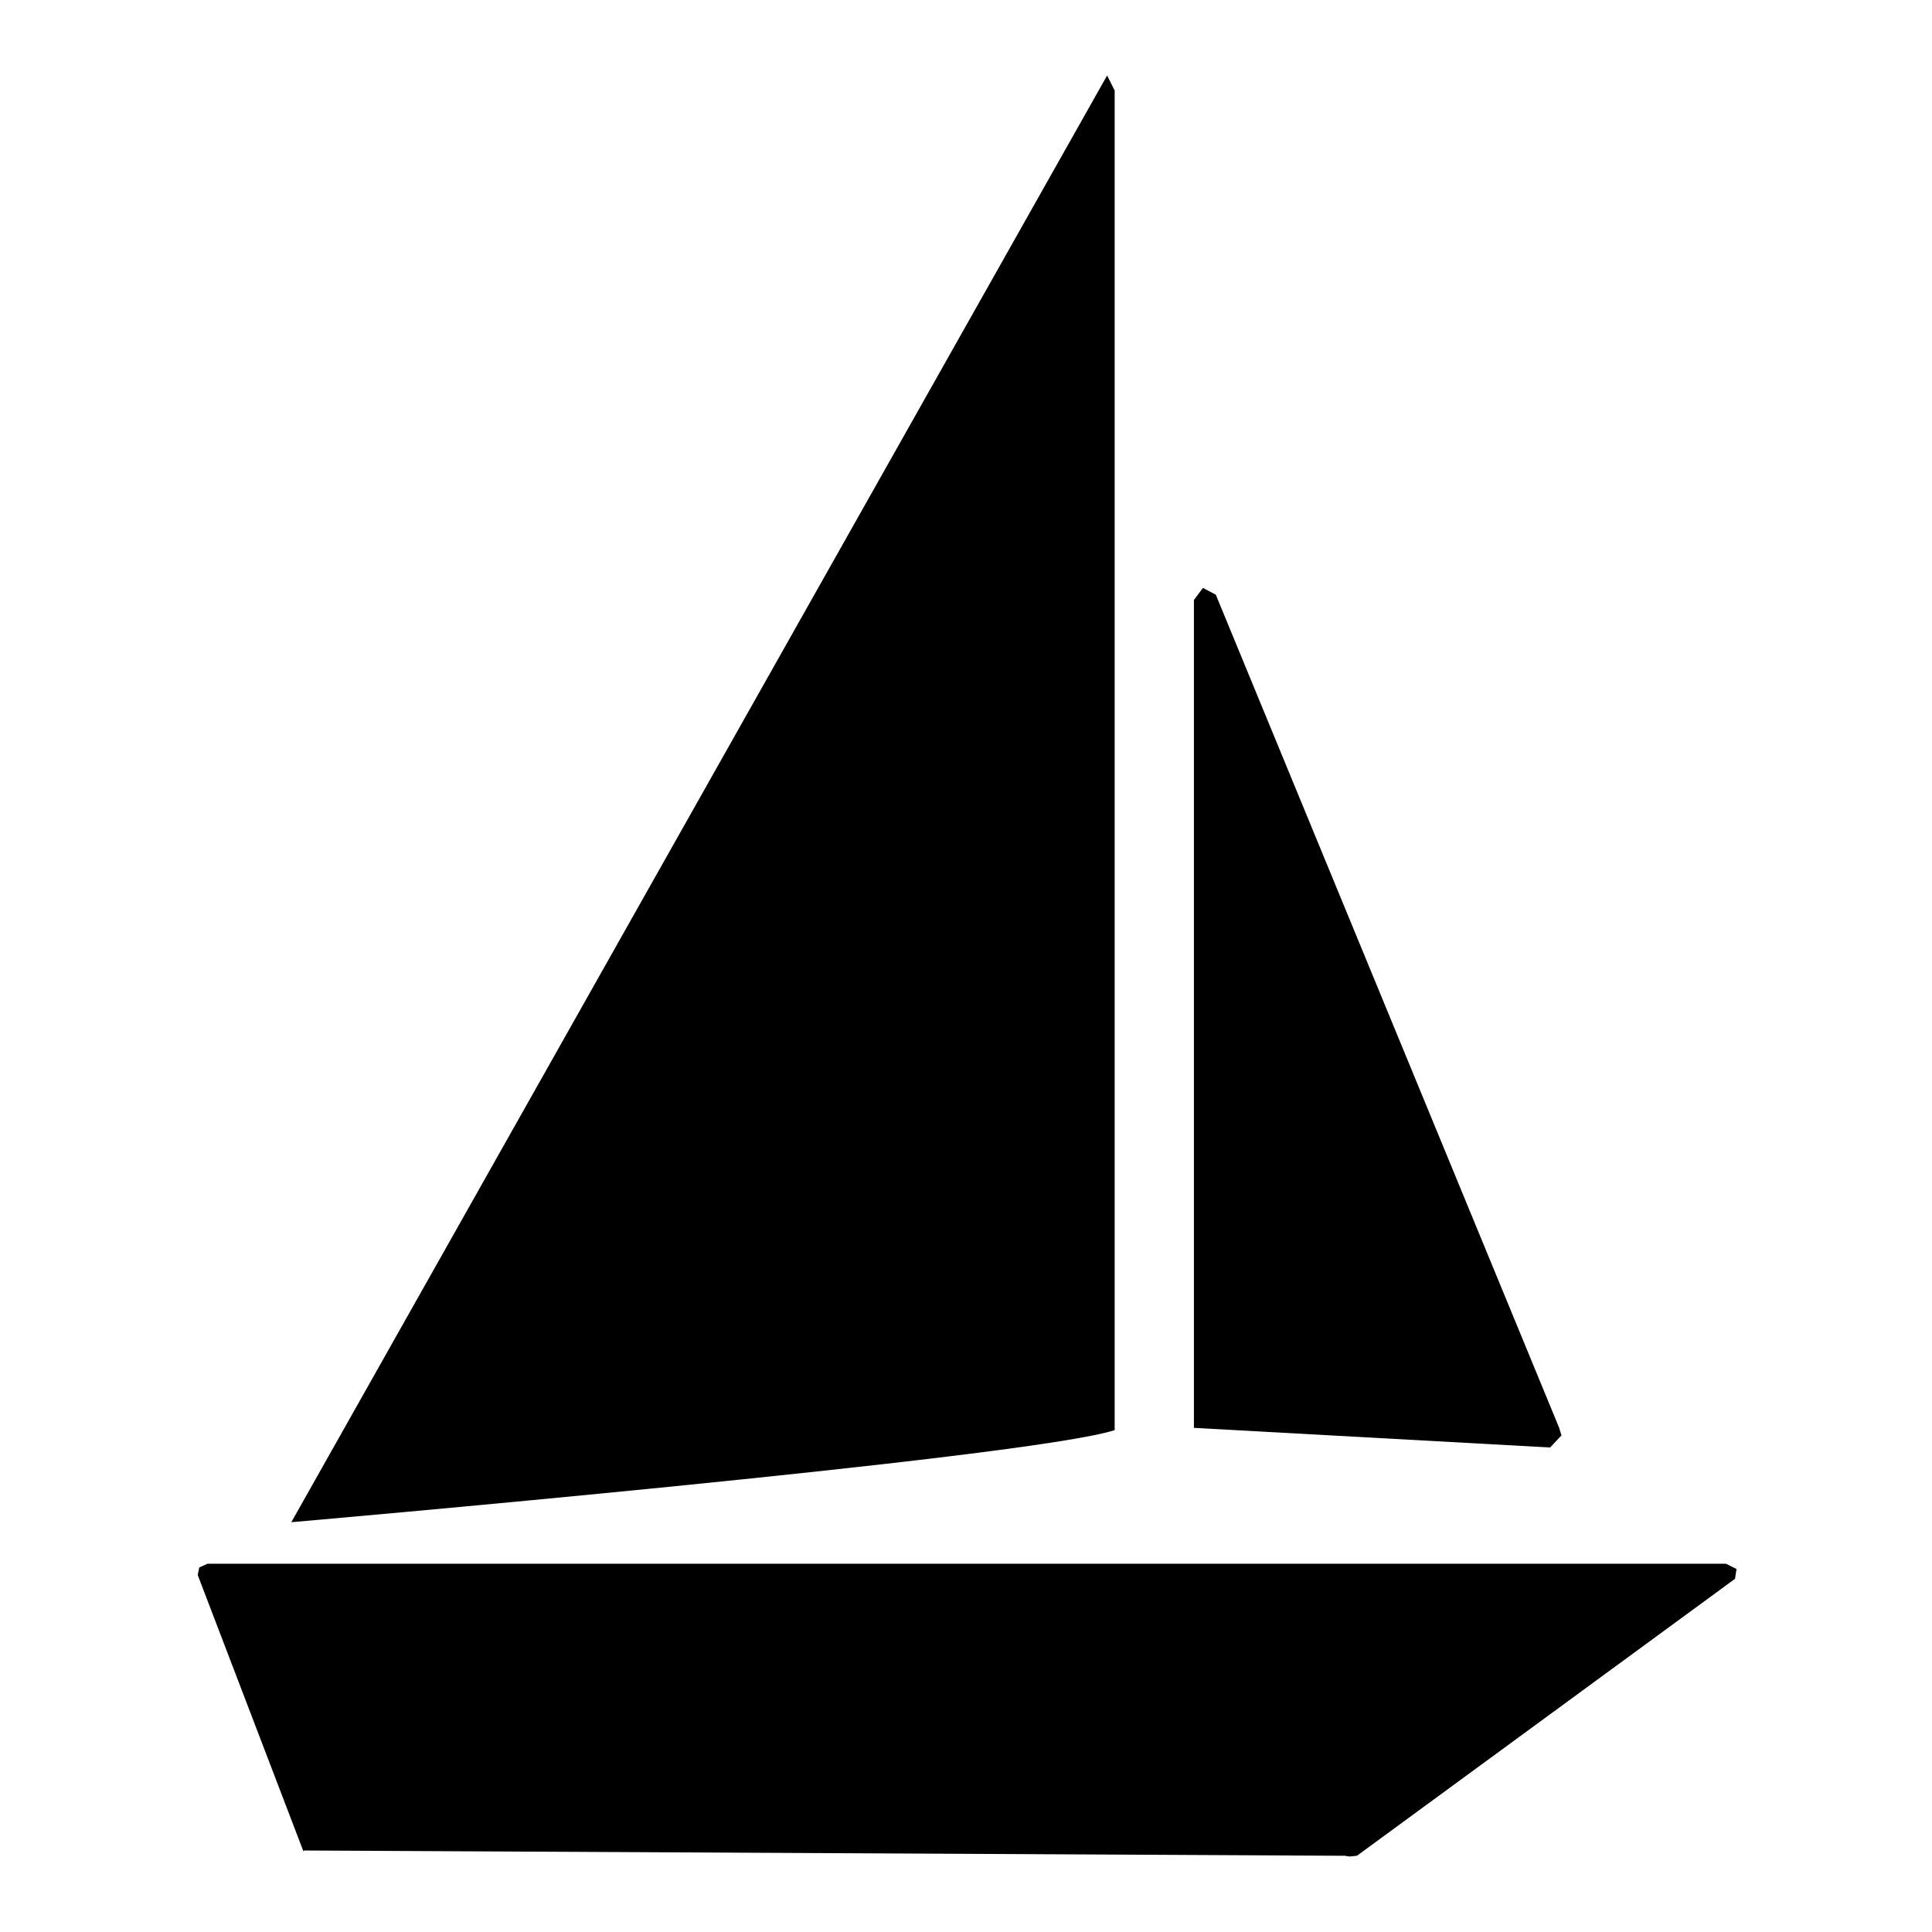
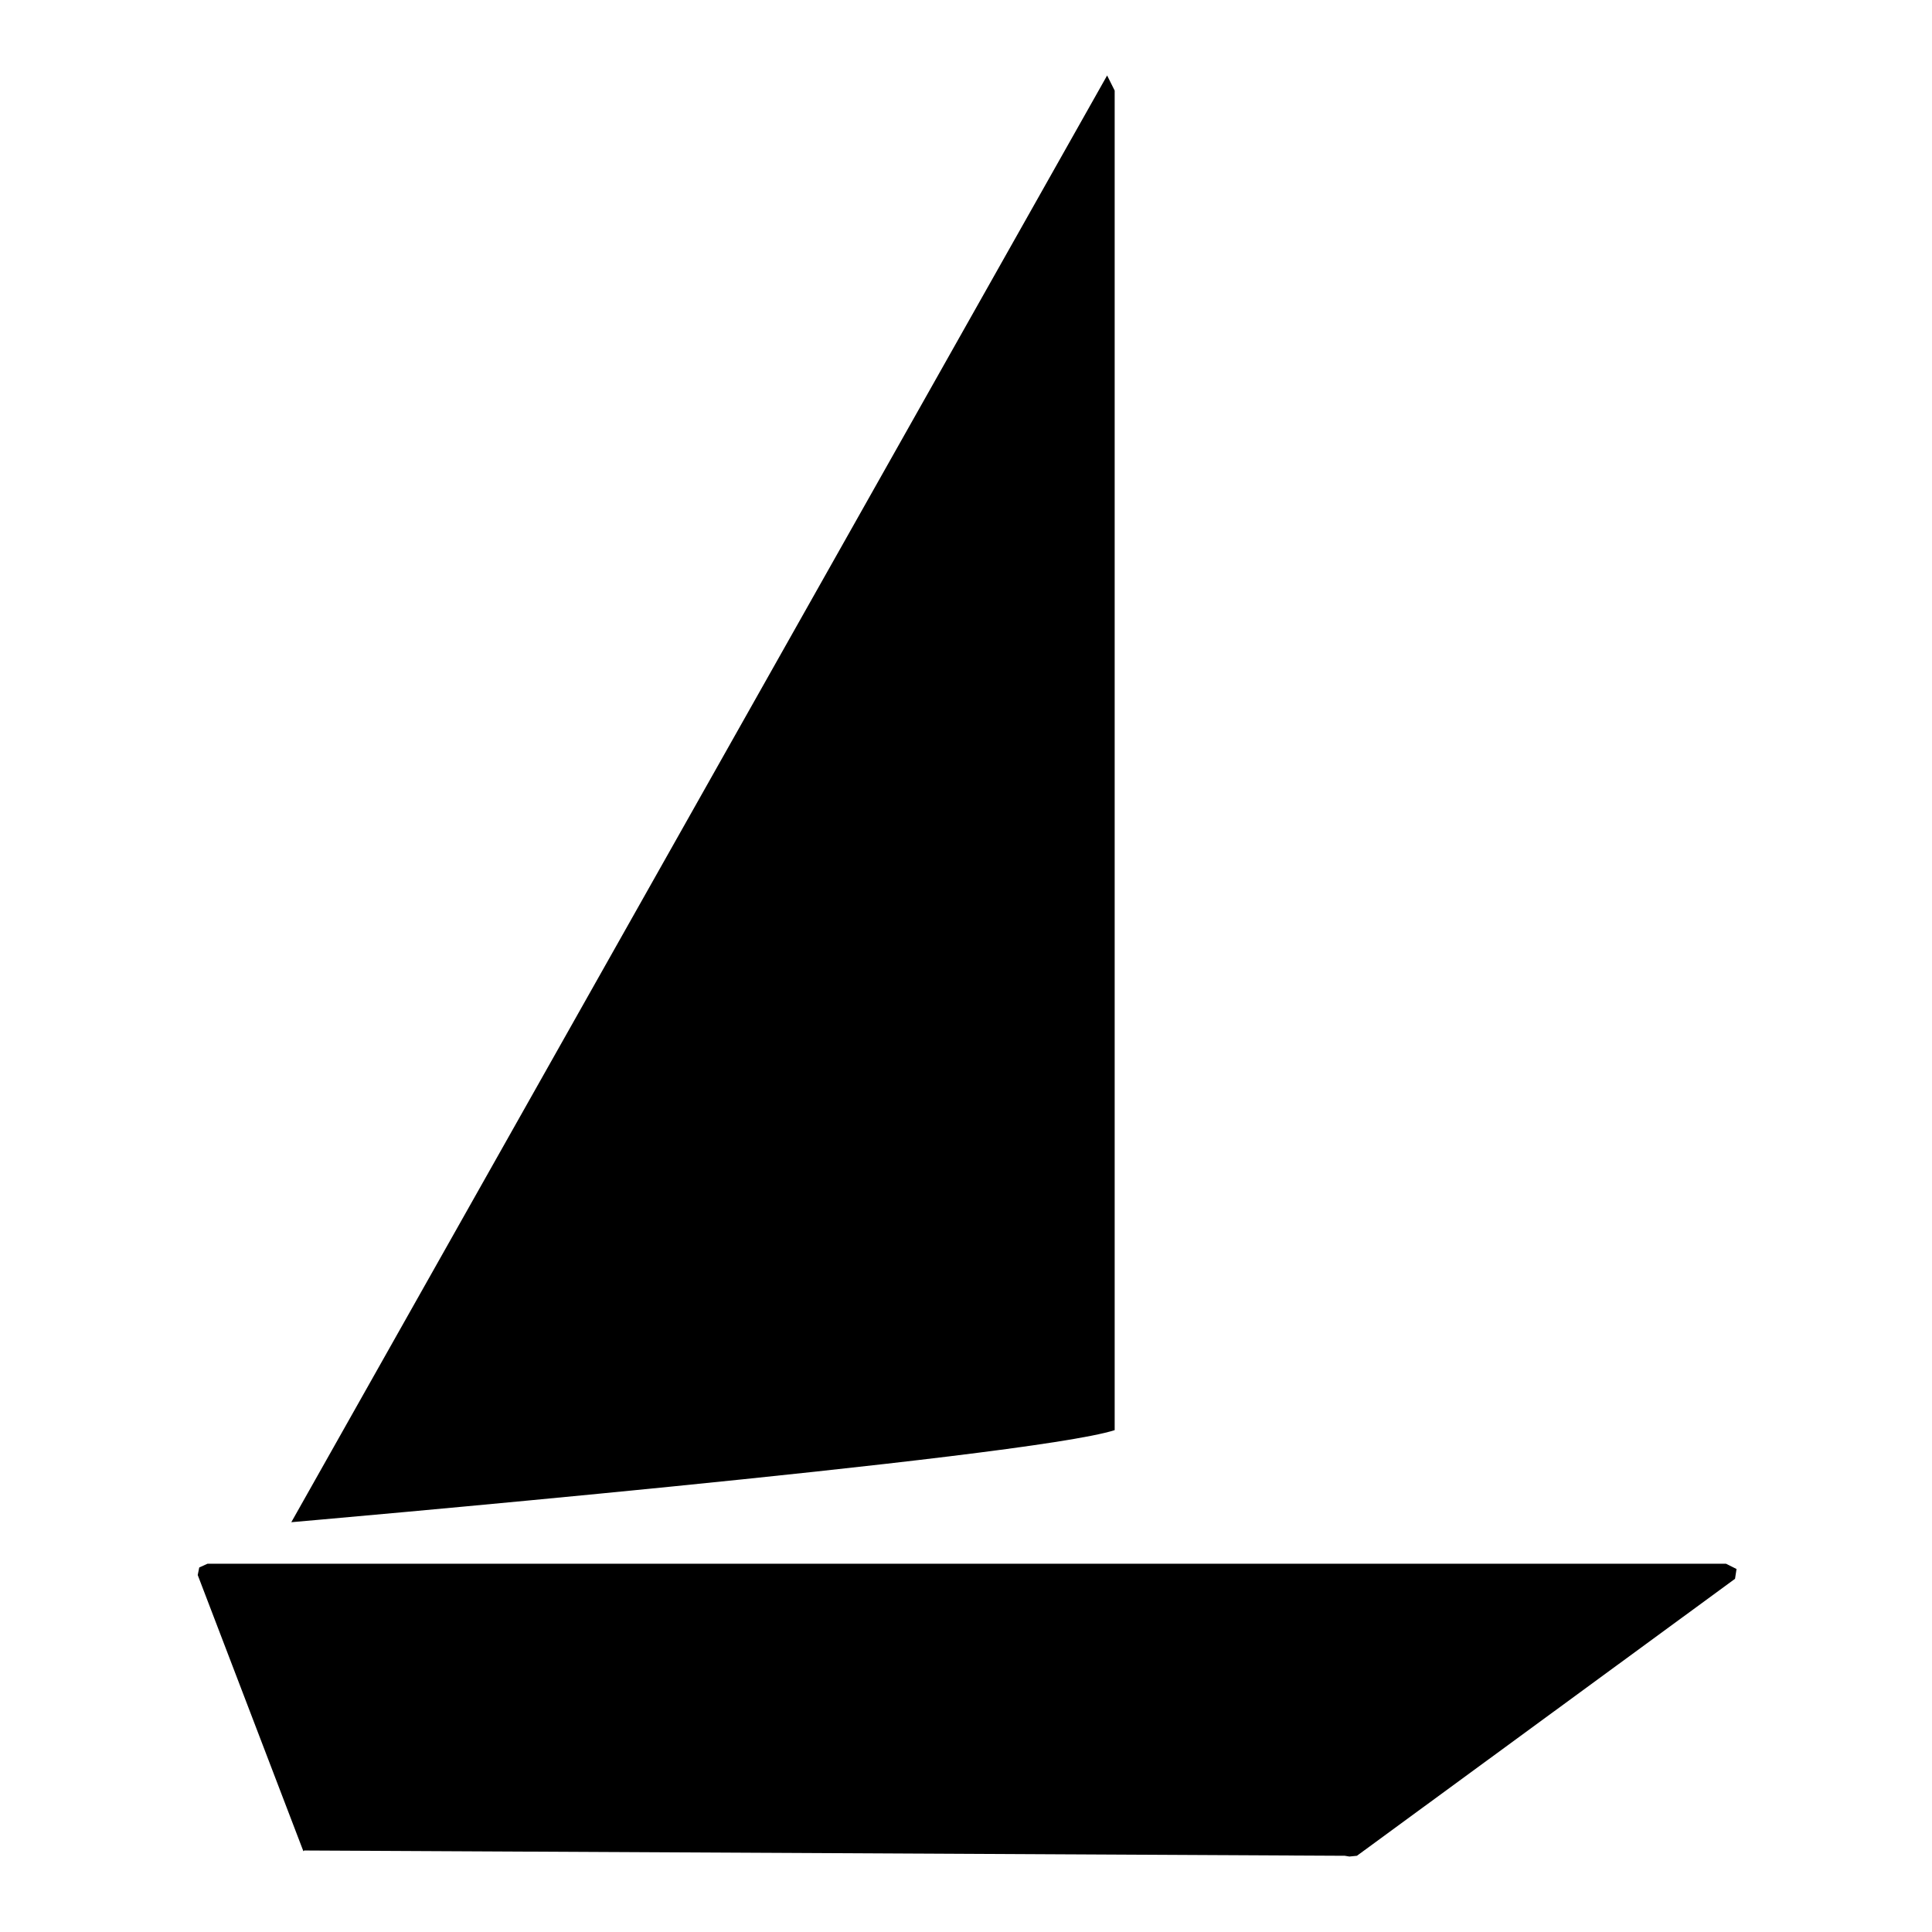
<svg xmlns="http://www.w3.org/2000/svg" version="1.1" x="0px" y="0px" viewBox="0 0 256 256" enable-background="new 0 0 256 256" xml:space="preserve">
  <g>
    <g>
      <path fill="#000000" d="M178.2,245.9l0.6,0.1l1-0.1l50.1-36.7l0.2-1.3l0,0l-1.4-0.7l-201.2,0l-1.1,0.5l-0.2,1l14,36.6l0.1-0.1" />
      <path fill="#000000" d="M38.6,201.7c0,0,97.7-8.5,109.1-12.2V12l-1-2" />
-       <path fill="#000000" d="M205.4,191.8L205.4,191.8l1.5-1.6l-0.3-1L161.1,78.8l-1.7-0.9l-1.2,1.6v109.7L205.4,191.8z" />
    </g>
  </g>
</svg>